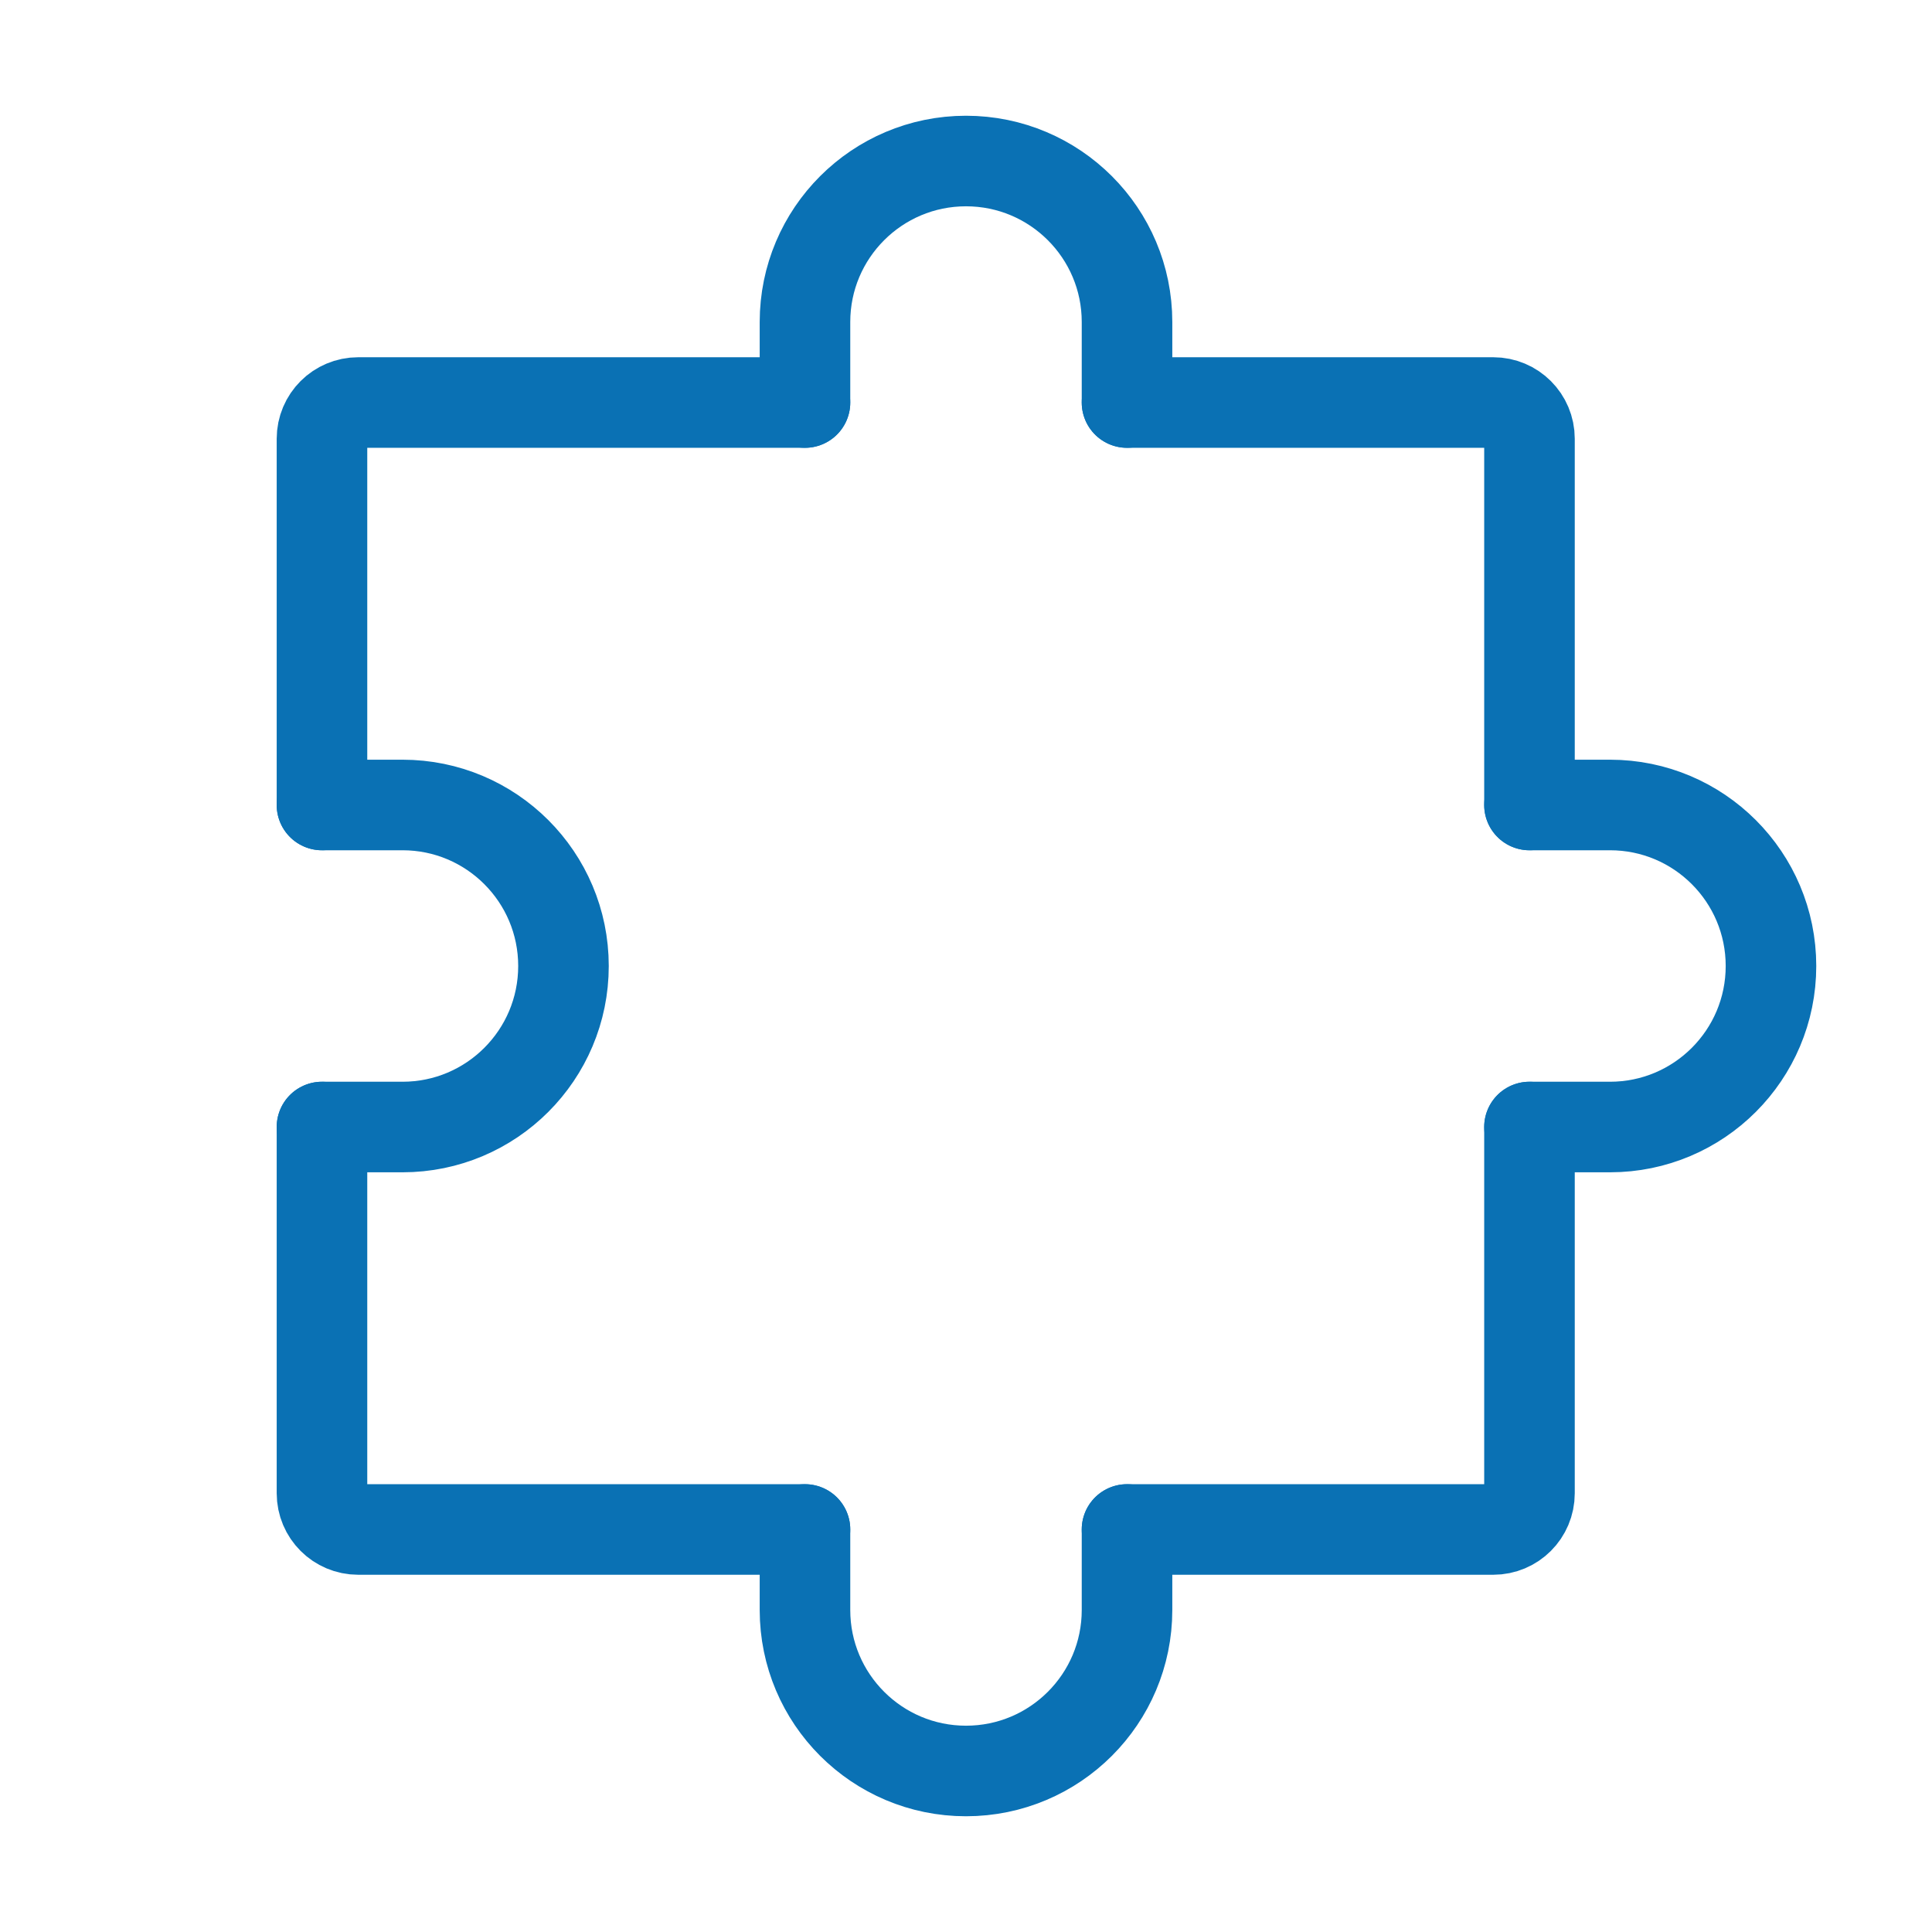
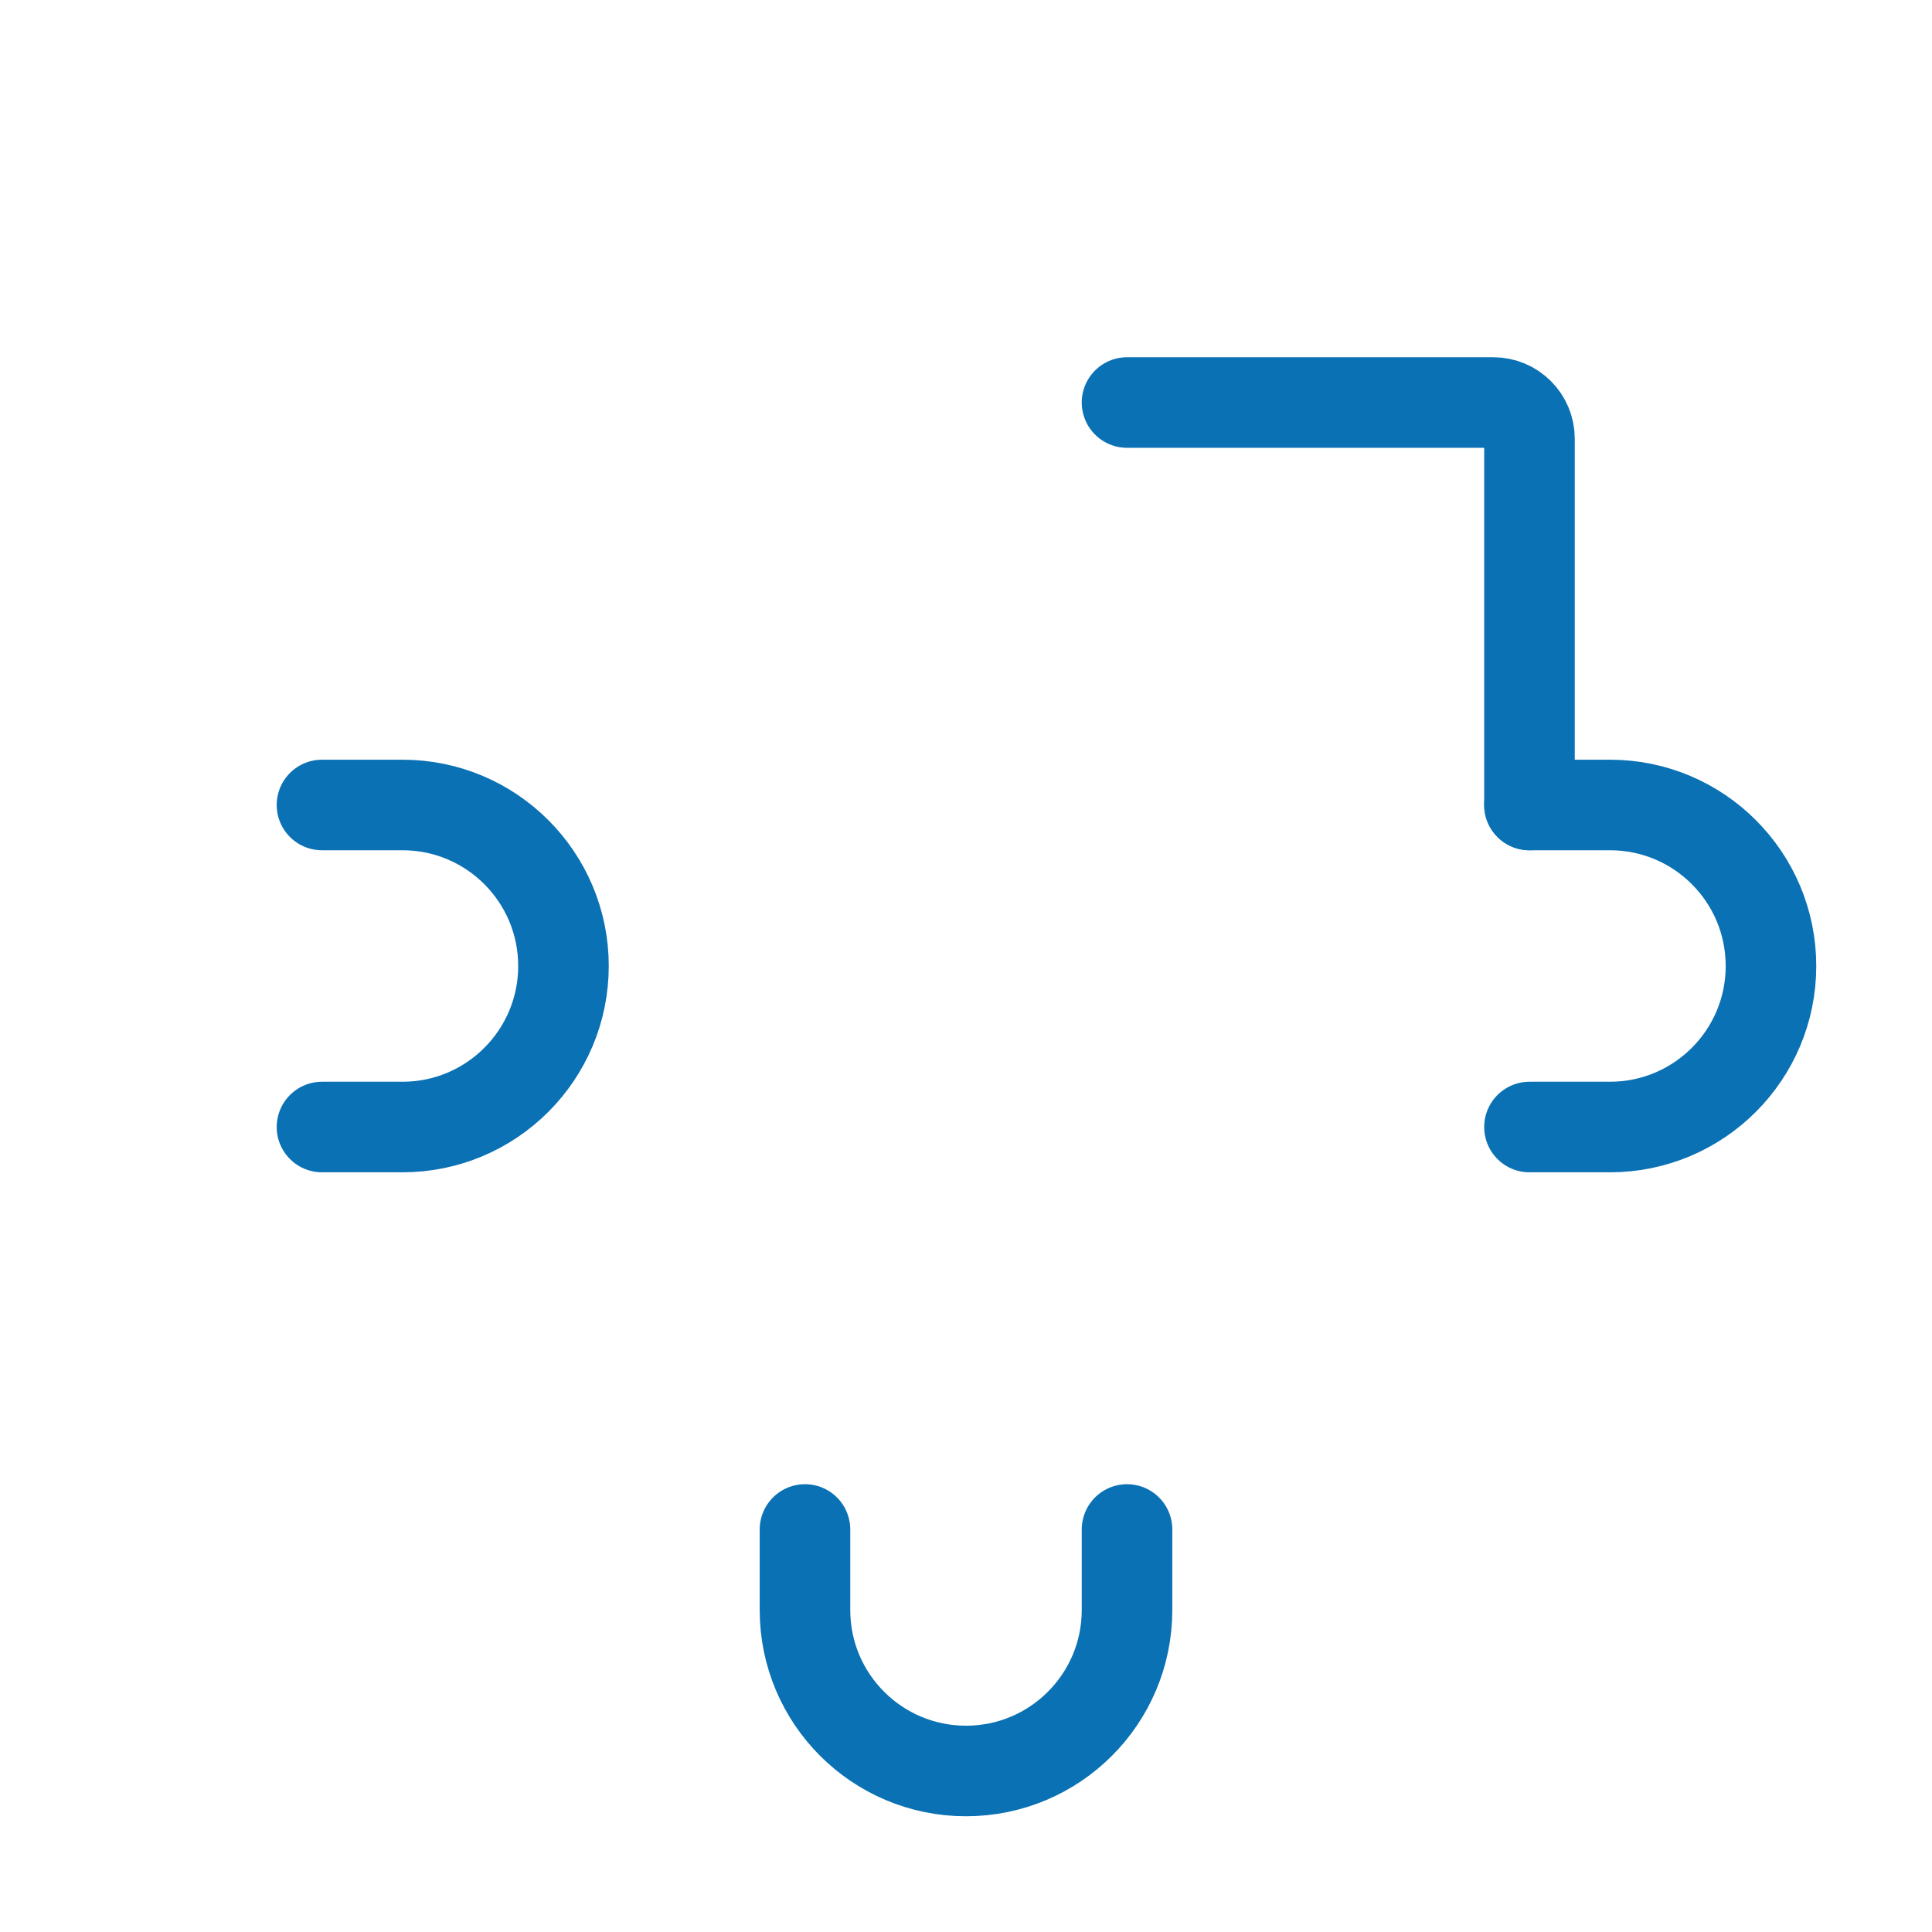
<svg xmlns="http://www.w3.org/2000/svg" width="32" height="32" viewBox="0 0 32 32" fill="none">
-   <path d="M5.333 18.667V24.733C5.333 25.065 5.602 25.333 5.933 25.333H13.333" stroke="#0A71B4" stroke-width="1.5" stroke-linecap="round" stroke-linejoin="round" />
-   <path d="M25.333 18.667V24.733C25.333 25.065 25.065 25.333 24.733 25.333H18.667" stroke="#0A71B4" stroke-width="1.5" stroke-linecap="round" stroke-linejoin="round" />
  <path d="M18.667 6.667H24.733C25.065 6.667 25.333 6.935 25.333 7.267V13.333" stroke="#0A71B4" stroke-width="1.5" stroke-linecap="round" stroke-linejoin="round" />
-   <path d="M5.333 13.333V7.267C5.333 6.935 5.602 6.667 5.933 6.667H13.333" stroke="#0A71B4" stroke-width="1.5" stroke-linecap="round" stroke-linejoin="round" />
  <path d="M18.667 25.333V26.667C18.667 28.139 17.473 29.333 16 29.333C14.527 29.333 13.333 28.139 13.333 26.667V25.333" stroke="#0A71B4" stroke-width="1.5" stroke-linecap="round" stroke-linejoin="round" />
  <path d="M5.333 13.333H6.667C8.139 13.333 9.333 14.527 9.333 16C9.333 17.473 8.139 18.667 6.667 18.667H5.333" stroke="#0A71B4" stroke-width="1.5" stroke-linecap="round" stroke-linejoin="round" />
  <path d="M25.333 13.333H26.667C28.139 13.333 29.333 14.527 29.333 16C29.333 17.473 28.139 18.667 26.667 18.667H25.333" stroke="#0A71B4" stroke-width="1.5" stroke-linecap="round" stroke-linejoin="round" />
-   <path d="M18.667 6.667V5.333C18.667 3.861 17.473 2.667 16 2.667C14.527 2.667 13.333 3.861 13.333 5.333V6.667" stroke="#0A71B4" stroke-width="1.5" stroke-linecap="round" stroke-linejoin="round" />
</svg>